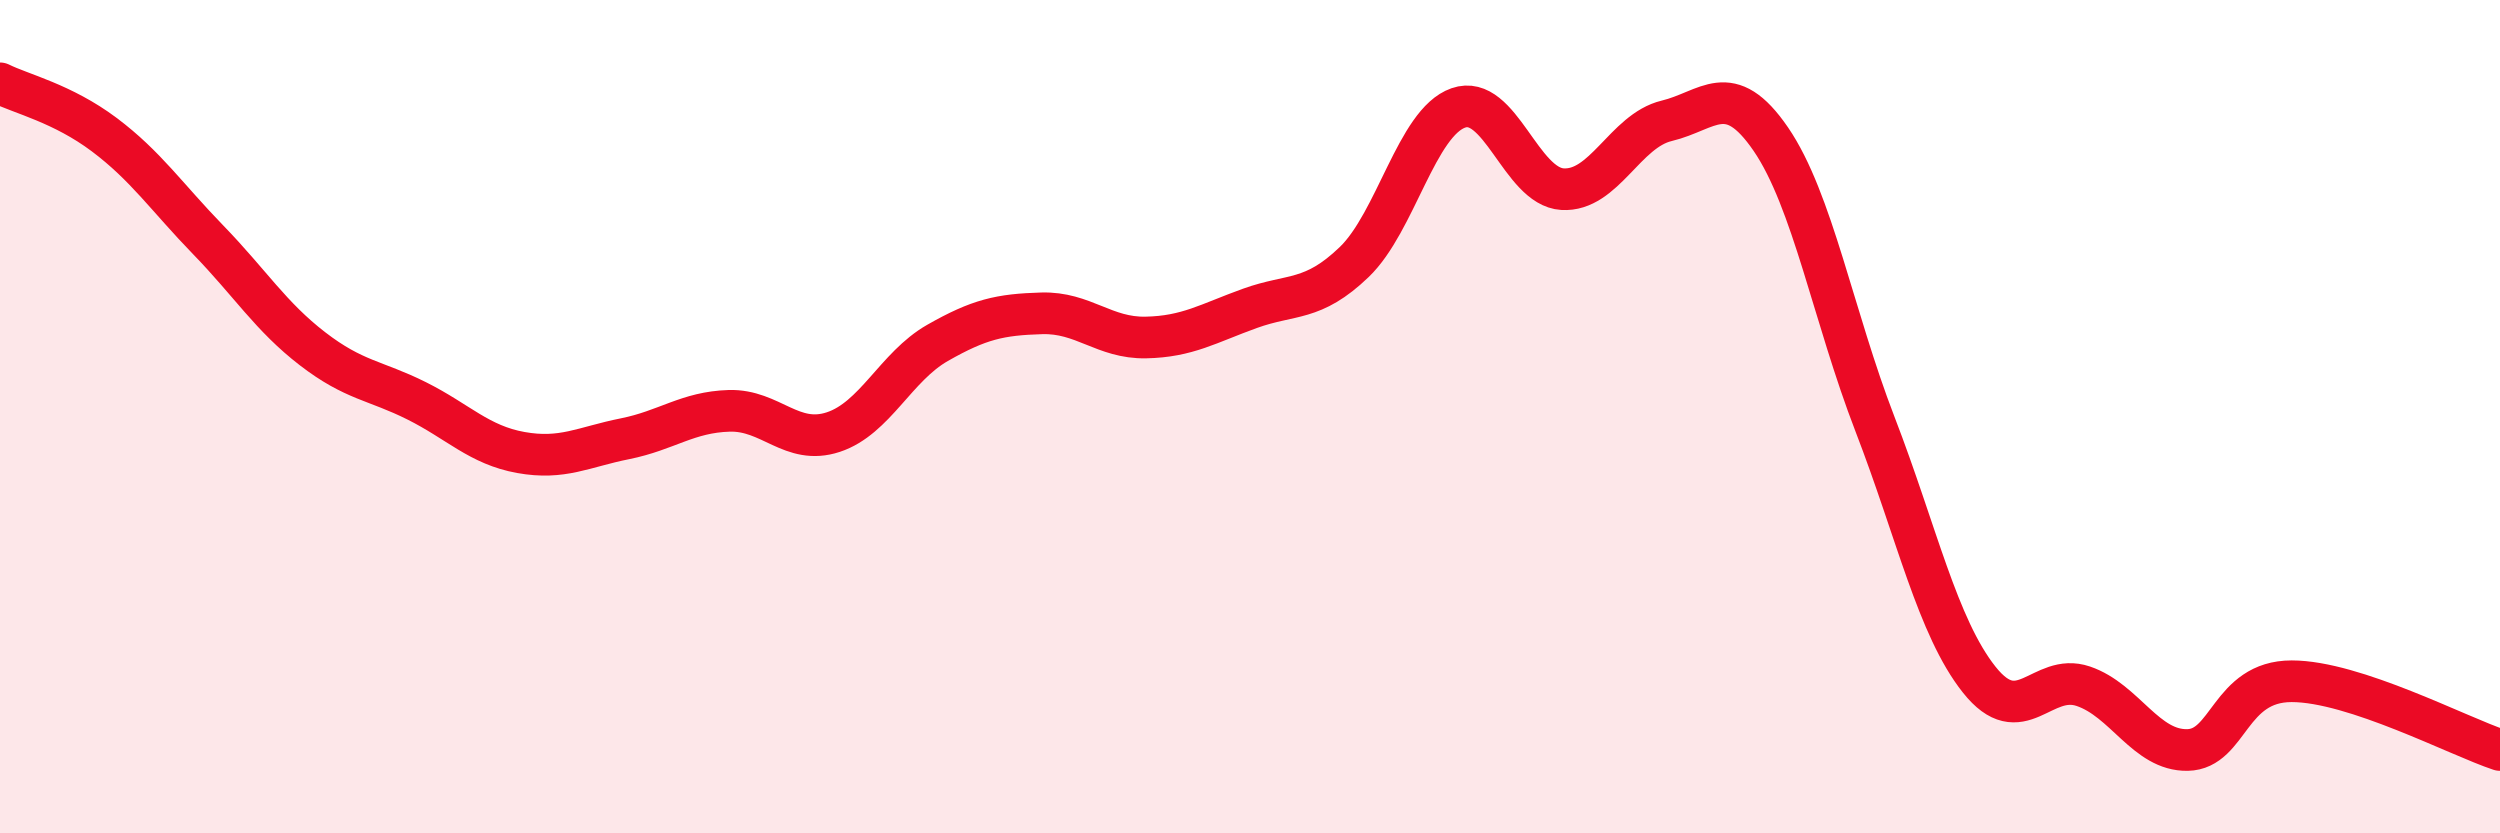
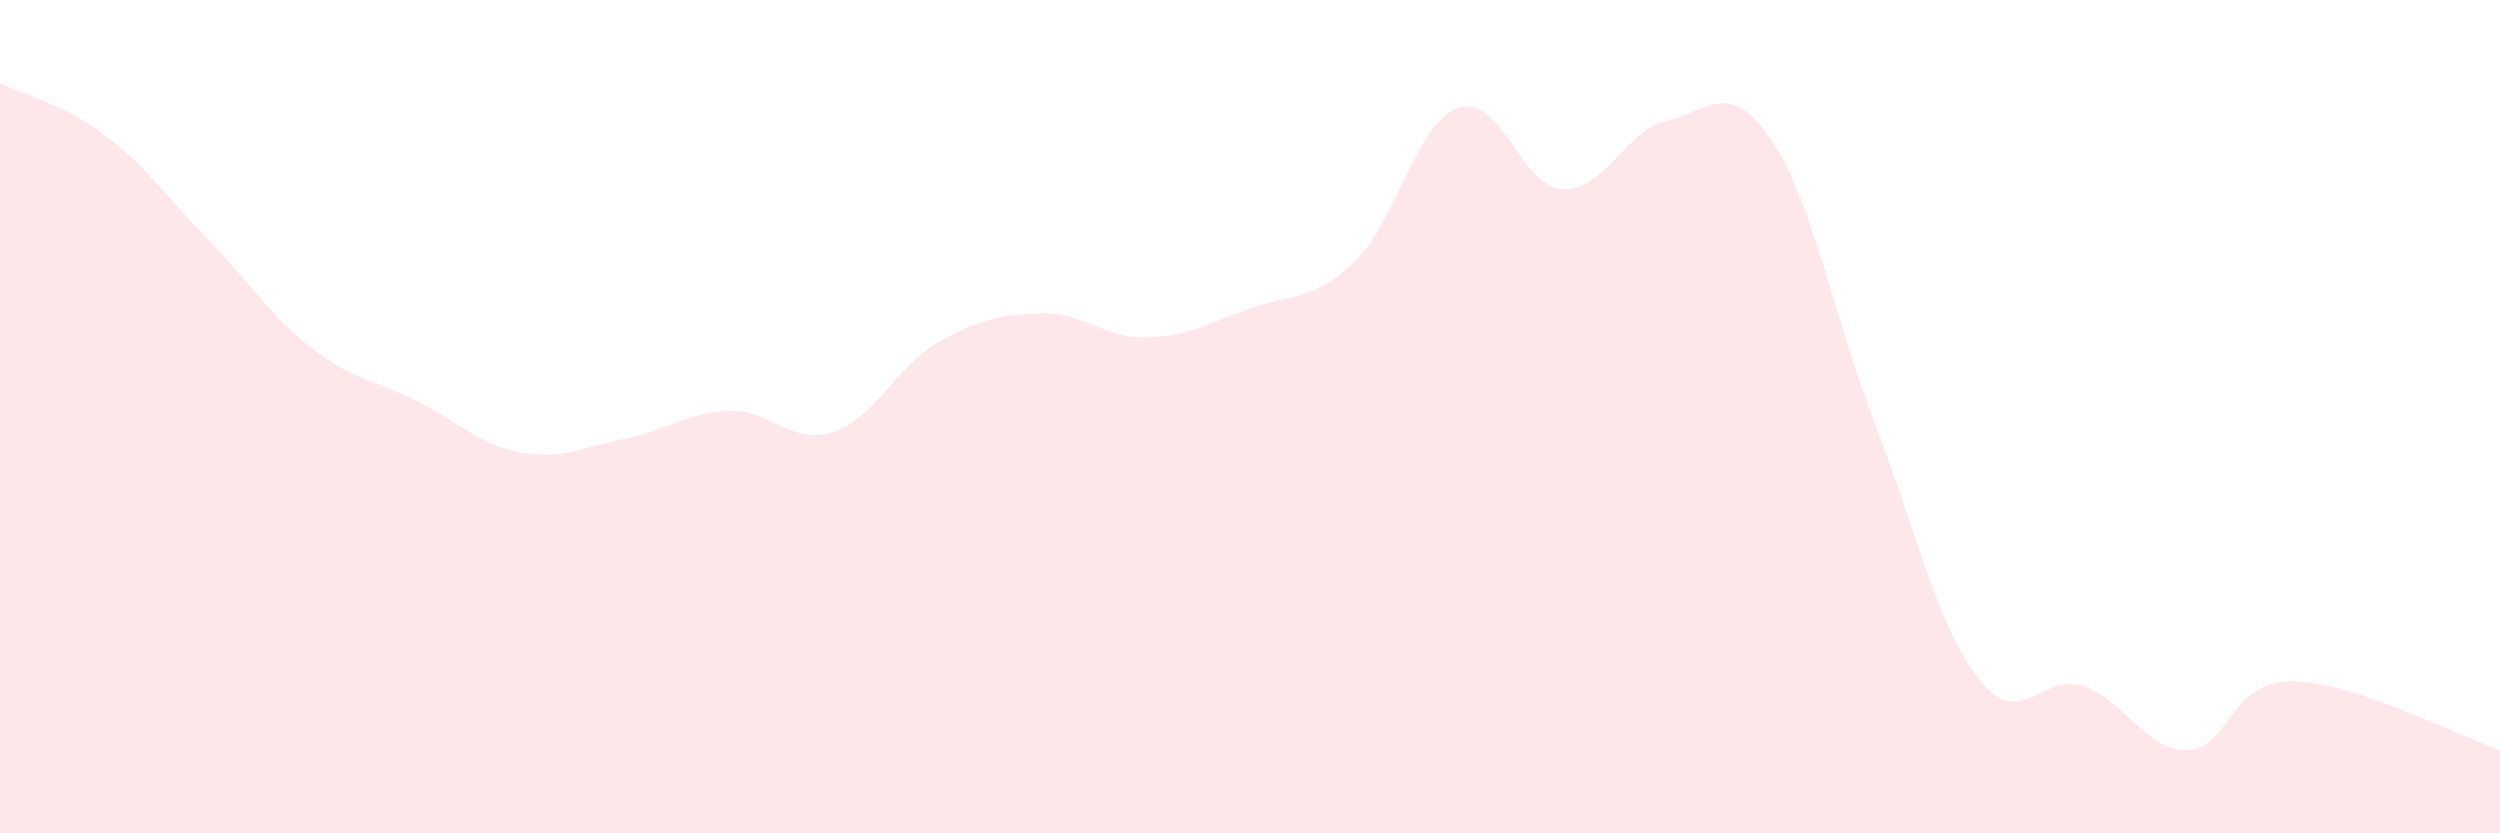
<svg xmlns="http://www.w3.org/2000/svg" width="60" height="20" viewBox="0 0 60 20">
  <path d="M 0,2 C 0.5,2.25 1.5,2.48 2.5,3.23 C 3.5,3.98 4,4.73 5,5.76 C 6,6.79 6.5,7.6 7.5,8.37 C 8.5,9.14 9,9.12 10,9.62 C 11,10.12 11.5,10.68 12.5,10.86 C 13.5,11.04 14,10.73 15,10.53 C 16,10.33 16.5,9.89 17.5,9.86 C 18.5,9.83 19,10.7 20,10.37 C 21,10.04 21.5,8.8 22.5,8.23 C 23.5,7.66 24,7.55 25,7.52 C 26,7.49 26.5,8.12 27.5,8.1 C 28.5,8.08 29,7.76 30,7.4 C 31,7.04 31.5,7.25 32.5,6.29 C 33.5,5.33 34,2.94 35,2.59 C 36,2.24 36.5,4.48 37.5,4.54 C 38.5,4.6 39,3.14 40,2.9 C 41,2.66 41.5,1.88 42.5,3.34 C 43.5,4.8 44,7.59 45,10.18 C 46,12.77 46.5,15.05 47.5,16.31 C 48.5,17.57 49,16.13 50,16.47 C 51,16.81 51.5,18.02 52.5,18 C 53.5,17.98 53.5,16.35 55,16.35 C 56.5,16.35 59,17.67 60,18L60 20L0 20Z" fill="#EB0A25" opacity="0.1" stroke-linecap="round" stroke-linejoin="round" />
-   <path d="M 0,2 C 0.5,2.25 1.5,2.48 2.5,3.23 C 3.5,3.98 4,4.73 5,5.76 C 6,6.79 6.5,7.6 7.5,8.37 C 8.5,9.14 9,9.12 10,9.62 C 11,10.12 11.5,10.68 12.5,10.86 C 13.5,11.04 14,10.73 15,10.53 C 16,10.33 16.5,9.89 17.5,9.86 C 18.5,9.83 19,10.7 20,10.37 C 21,10.04 21.5,8.8 22.5,8.23 C 23.5,7.66 24,7.55 25,7.52 C 26,7.49 26.5,8.12 27.5,8.1 C 28.5,8.08 29,7.76 30,7.4 C 31,7.04 31.5,7.25 32.5,6.29 C 33.5,5.33 34,2.94 35,2.59 C 36,2.24 36.5,4.48 37.5,4.54 C 38.5,4.6 39,3.14 40,2.9 C 41,2.66 41.5,1.88 42.5,3.34 C 43.5,4.8 44,7.59 45,10.18 C 46,12.77 46.5,15.05 47.5,16.31 C 48.5,17.57 49,16.13 50,16.47 C 51,16.81 51.5,18.02 52.5,18 C 53.5,17.98 53.5,16.35 55,16.35 C 56.5,16.35 59,17.67 60,18" stroke="#EB0A25" stroke-width="1" fill="none" stroke-linecap="round" stroke-linejoin="round" />
</svg>